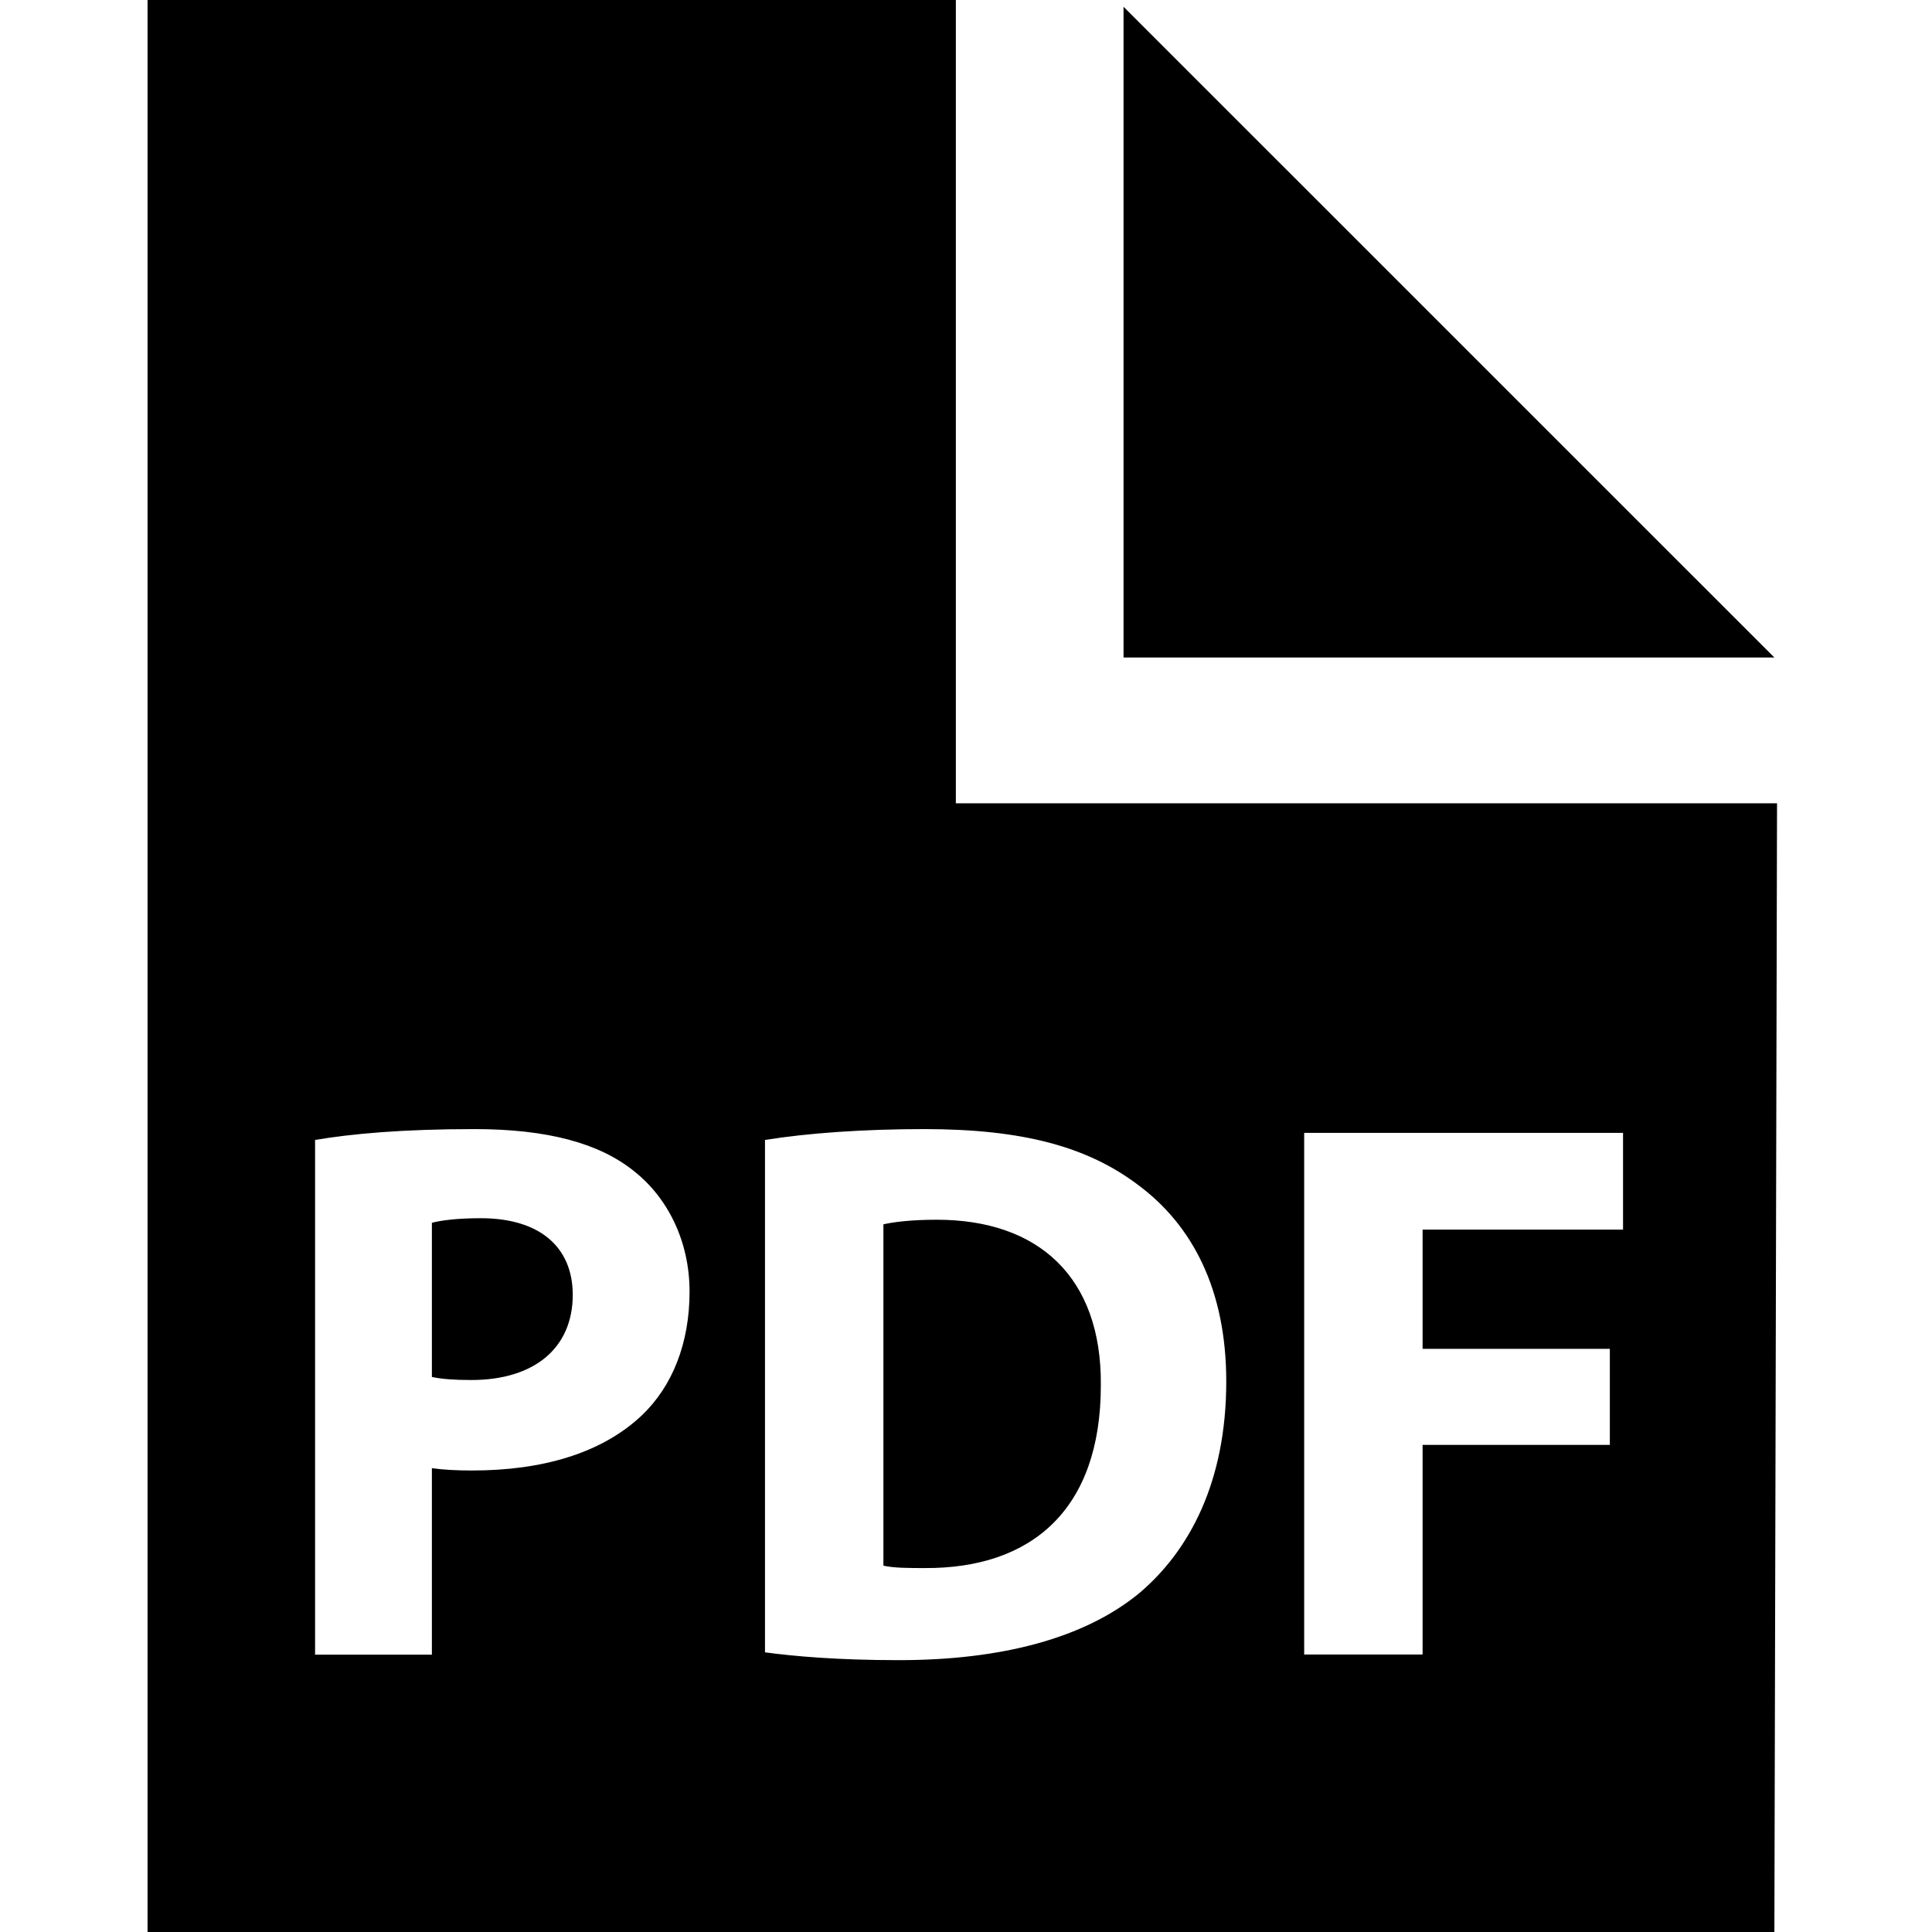
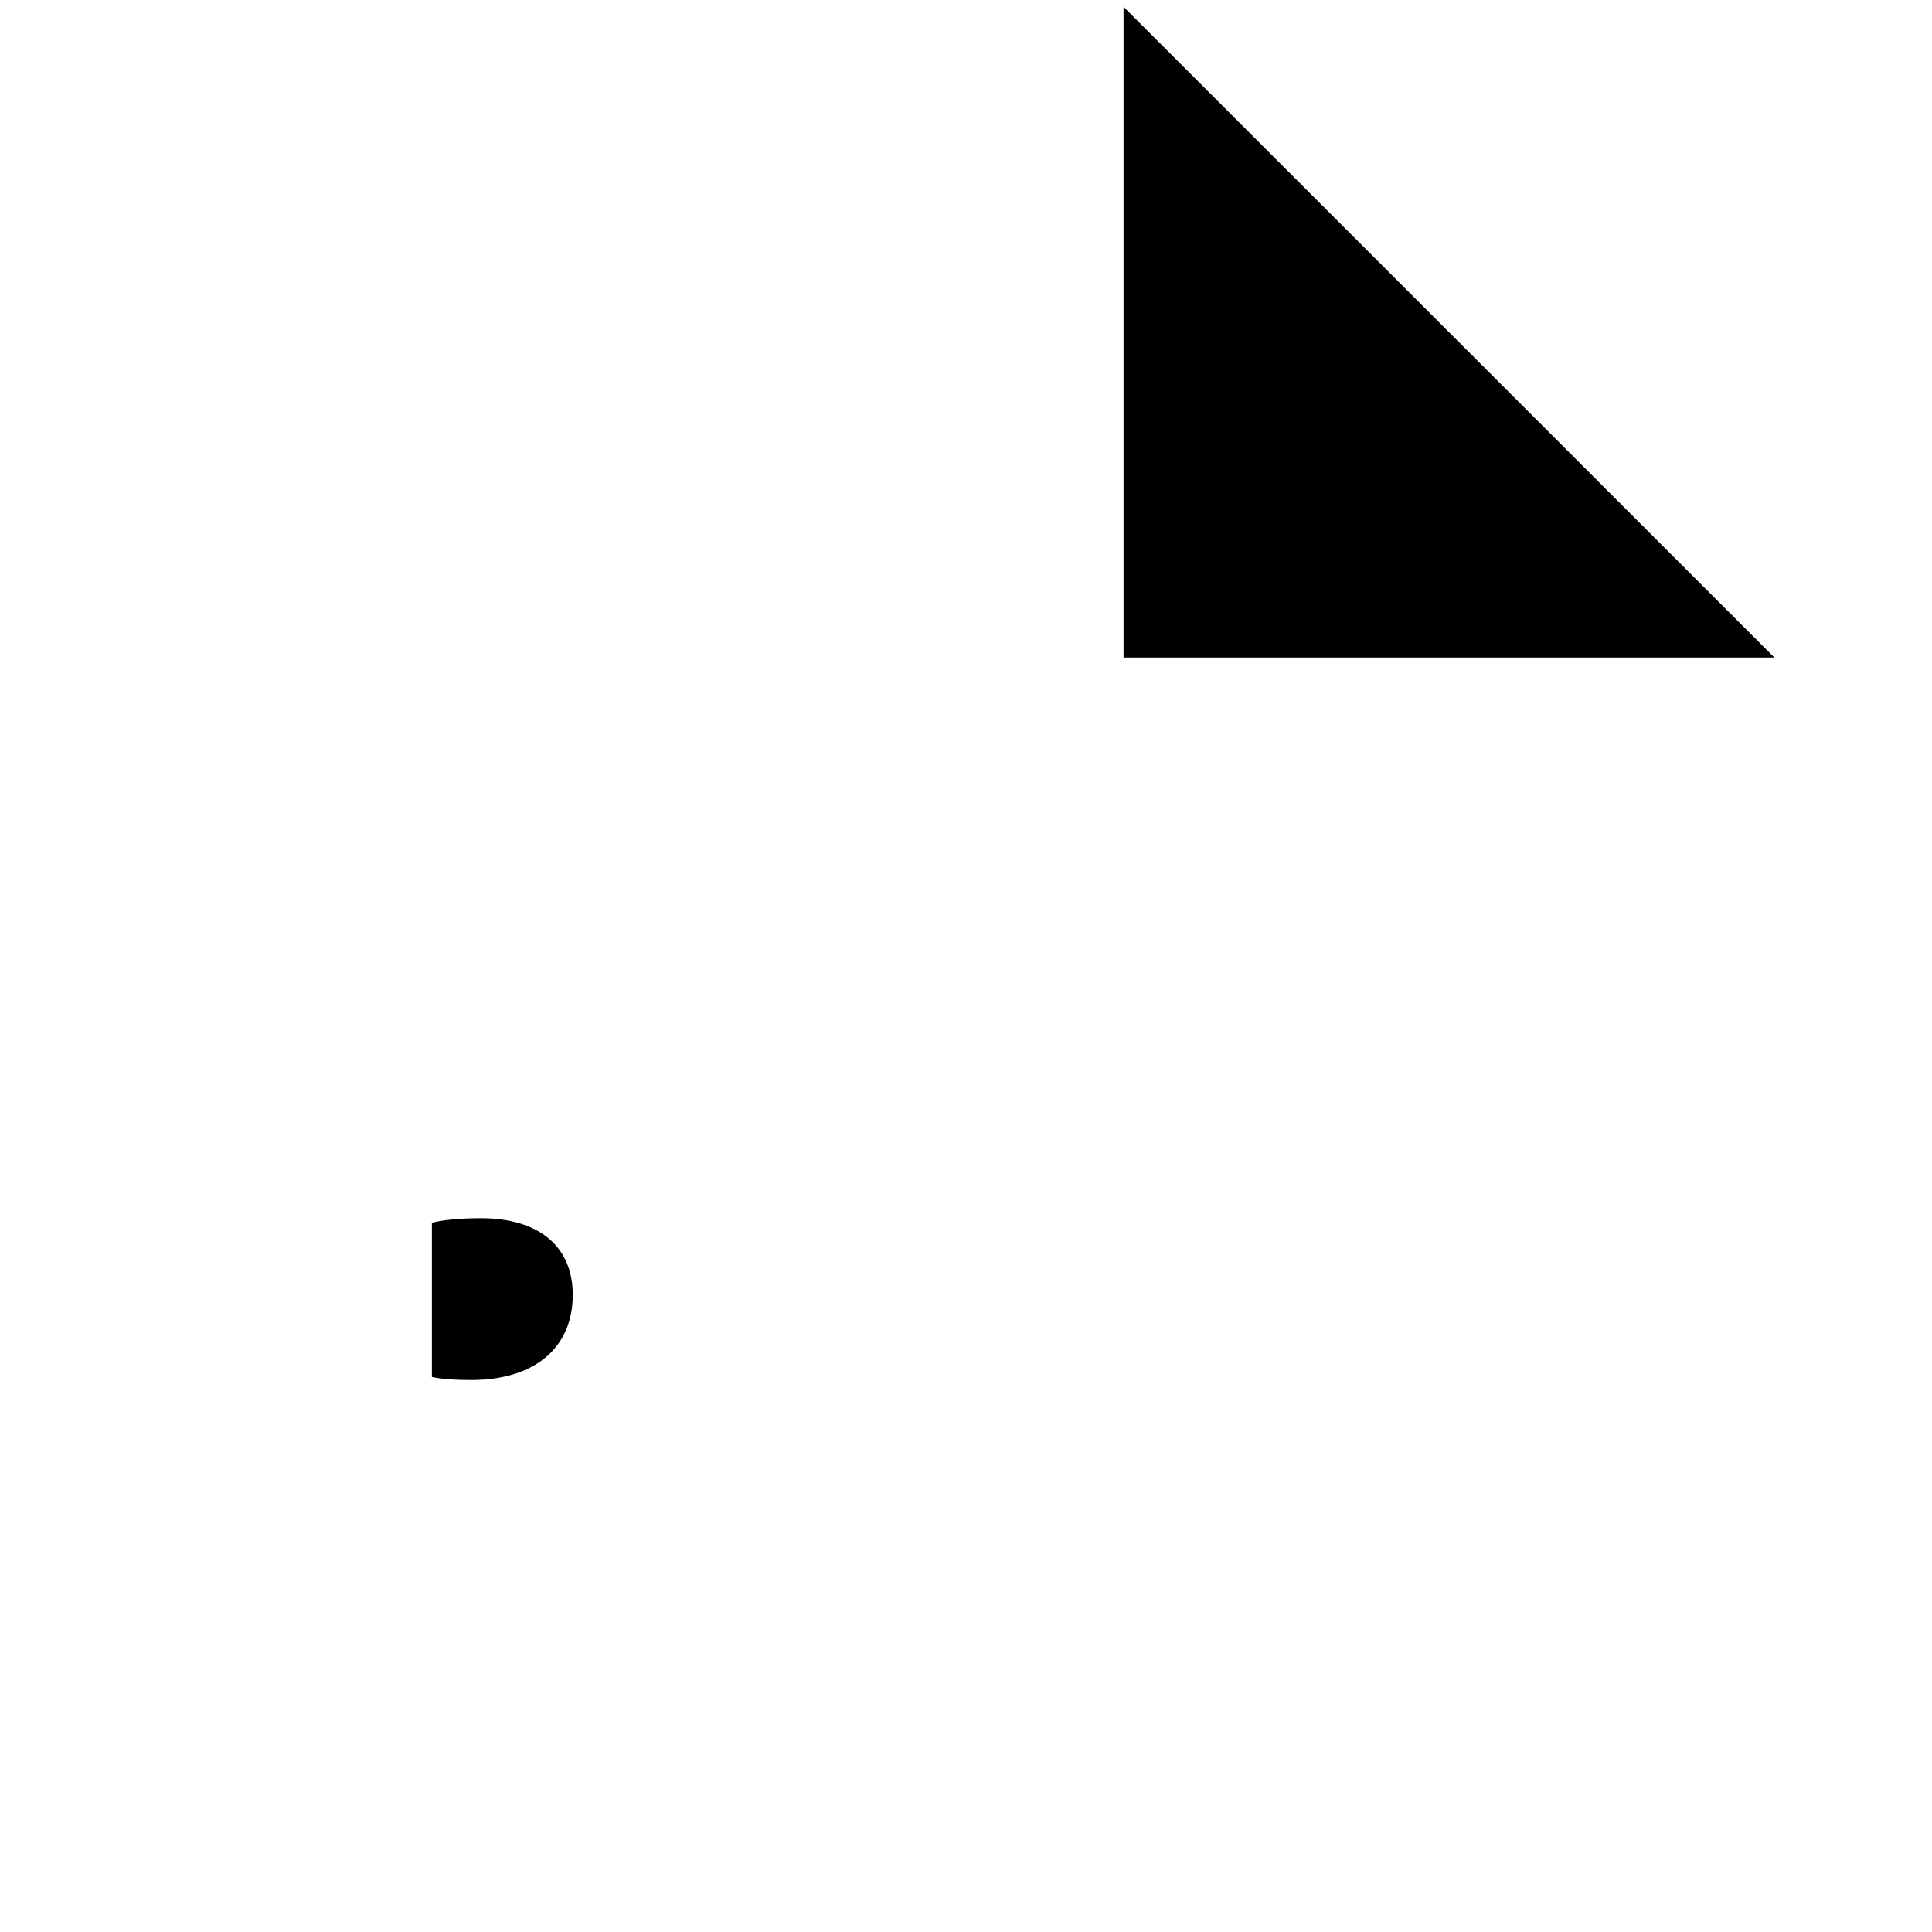
<svg xmlns="http://www.w3.org/2000/svg" version="1.2" x="0px" y="0px" width="24px" height="24px" viewBox="0 0 24 24">
  <polygon points="22.042,8.168 13.957,8.168 13.957,0.084 " />
-   <path d="M11.638,15.152c-0.328,0-0.539,0.029-0.664,0.057v4.24c0.125,0.03,0.327,0.03,0.509,0.03   c1.328,0.009,2.192-0.722,2.192-2.27C13.687,15.863,12.898,15.152,11.638,15.152z" />
  <path d="M5.972,15.133c-0.298,0-0.501,0.028-0.607,0.057v1.915c0.125,0.027,0.279,0.038,0.491,0.038   c0.779,0,1.259-0.395,1.259-1.059C7.114,15.488,6.701,15.133,5.972,15.133z" />
-   <path d="M11.874,9.979V0H1.833v24h20.209l0.033-14.021H11.874z M7.971,17.584c-0.5,0.472-1.24,0.683-2.105,0.683   c-0.192,0-0.366-0.009-0.501-0.029v2.317H3.914v-6.394c0.453-0.077,1.086-0.135,1.98-0.135c0.903,0,1.549,0.174,1.98,0.521   c0.415,0.326,0.692,0.864,0.692,1.499S8.356,17.219,7.971,17.584z M14.158,19.786c-0.685,0.567-1.723,0.837-2.992,0.837   c-0.759,0-1.298-0.048-1.663-0.097v-6.365c0.537-0.087,1.239-0.135,1.979-0.135c1.23,0,2.031,0.222,2.655,0.693   c0.673,0.499,1.096,1.297,1.096,2.442C15.233,18.402,14.78,19.257,14.158,19.786z M20.162,15.275h-2.49v1.481h2.326v1.193h-2.326   v2.604h-1.471v-6.48h3.961V15.275z" />
</svg>